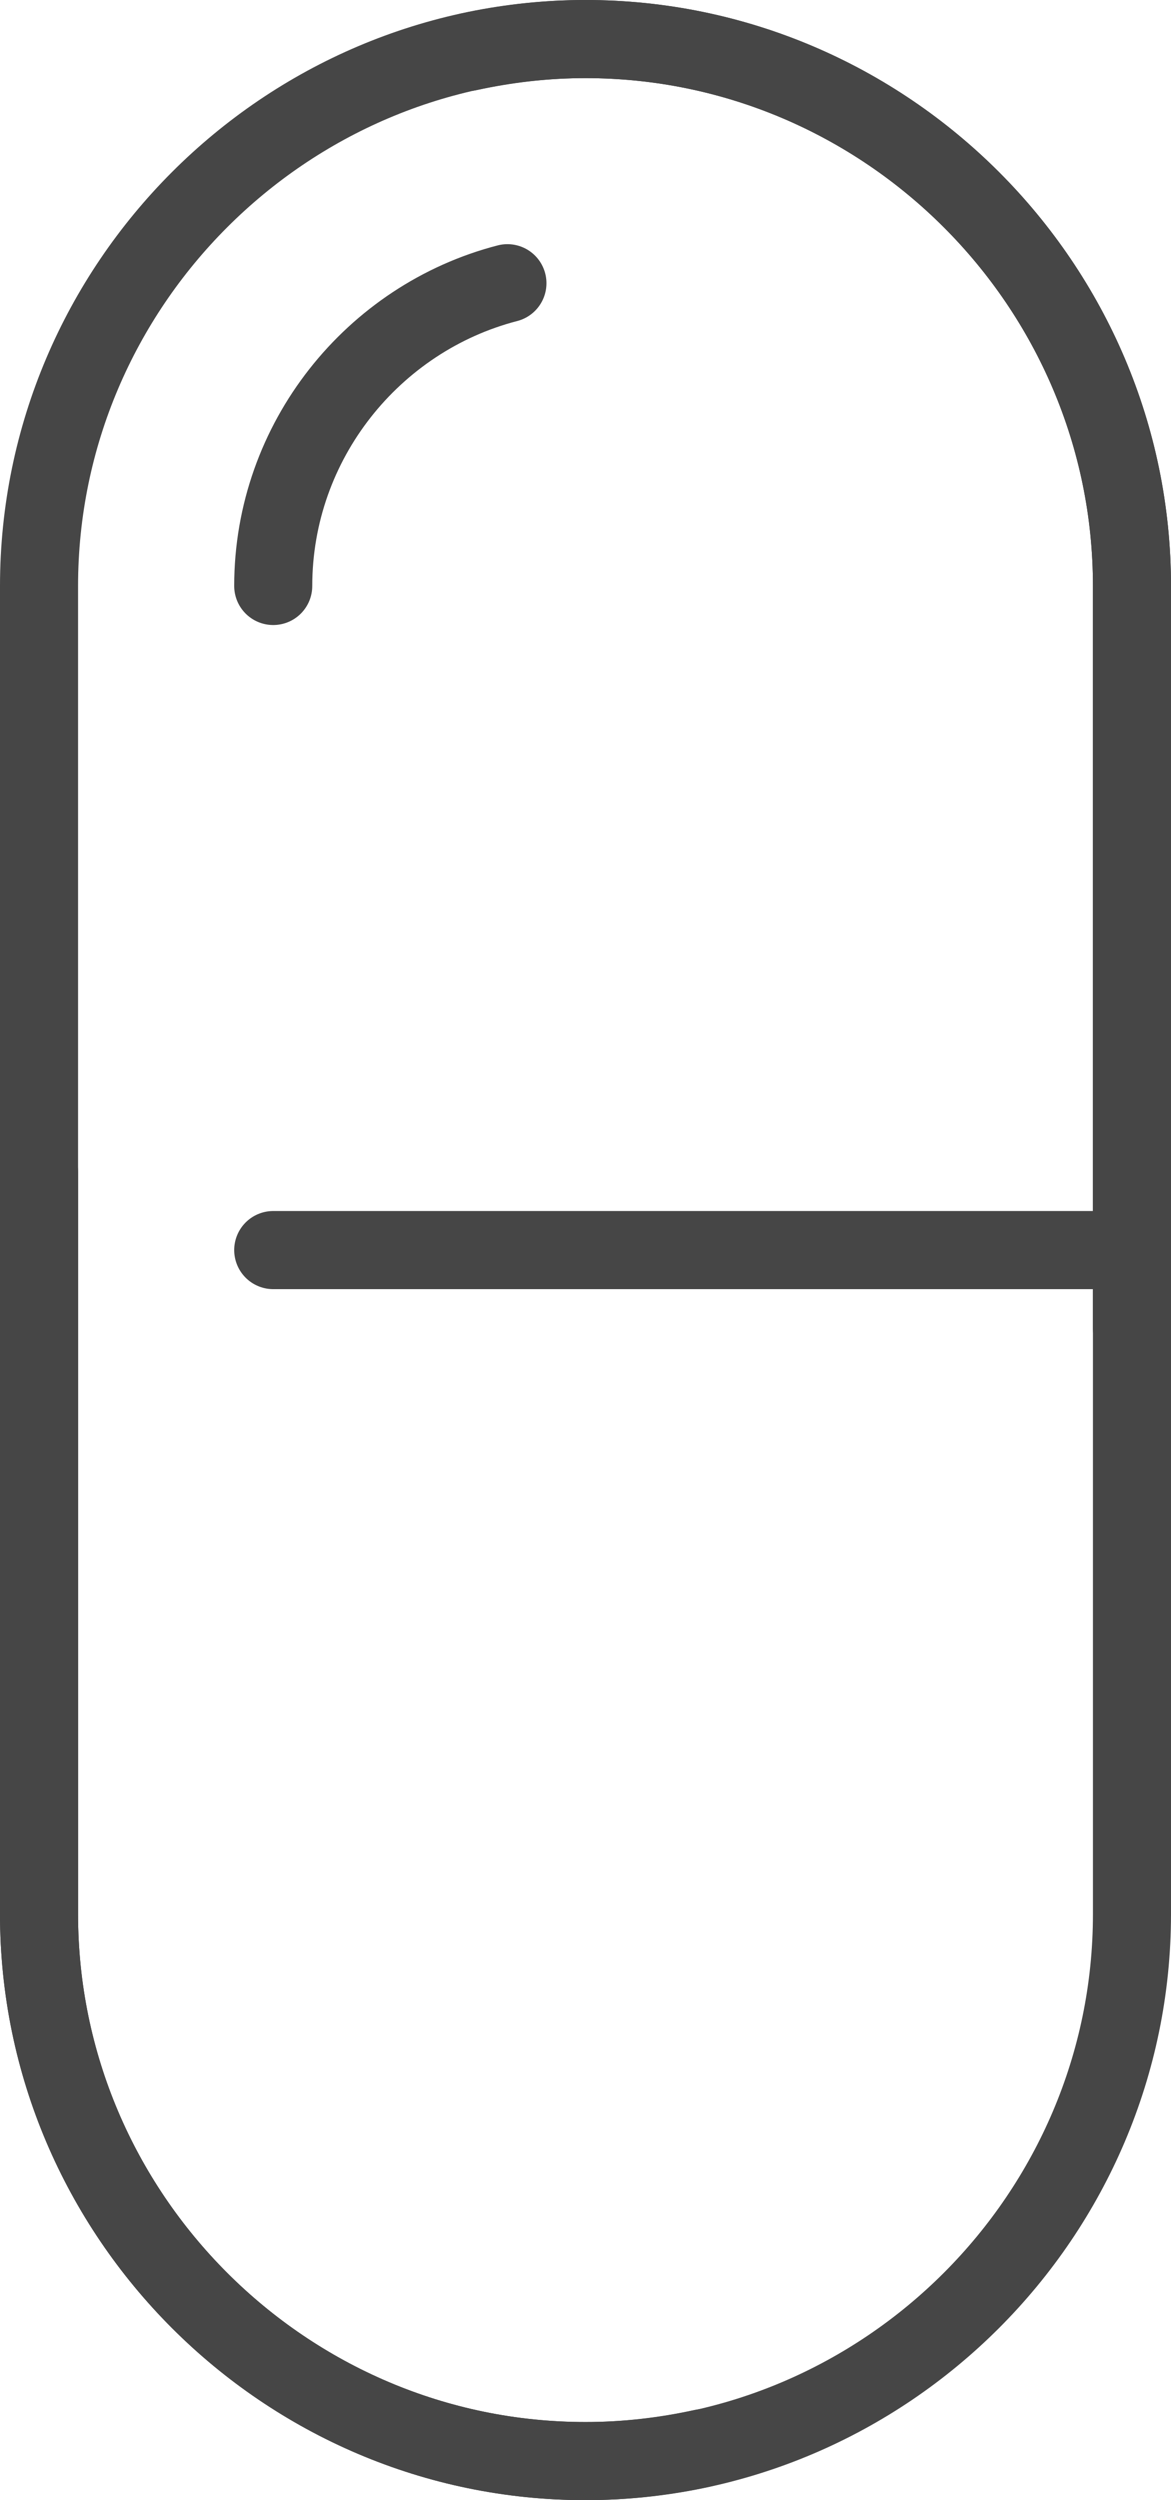
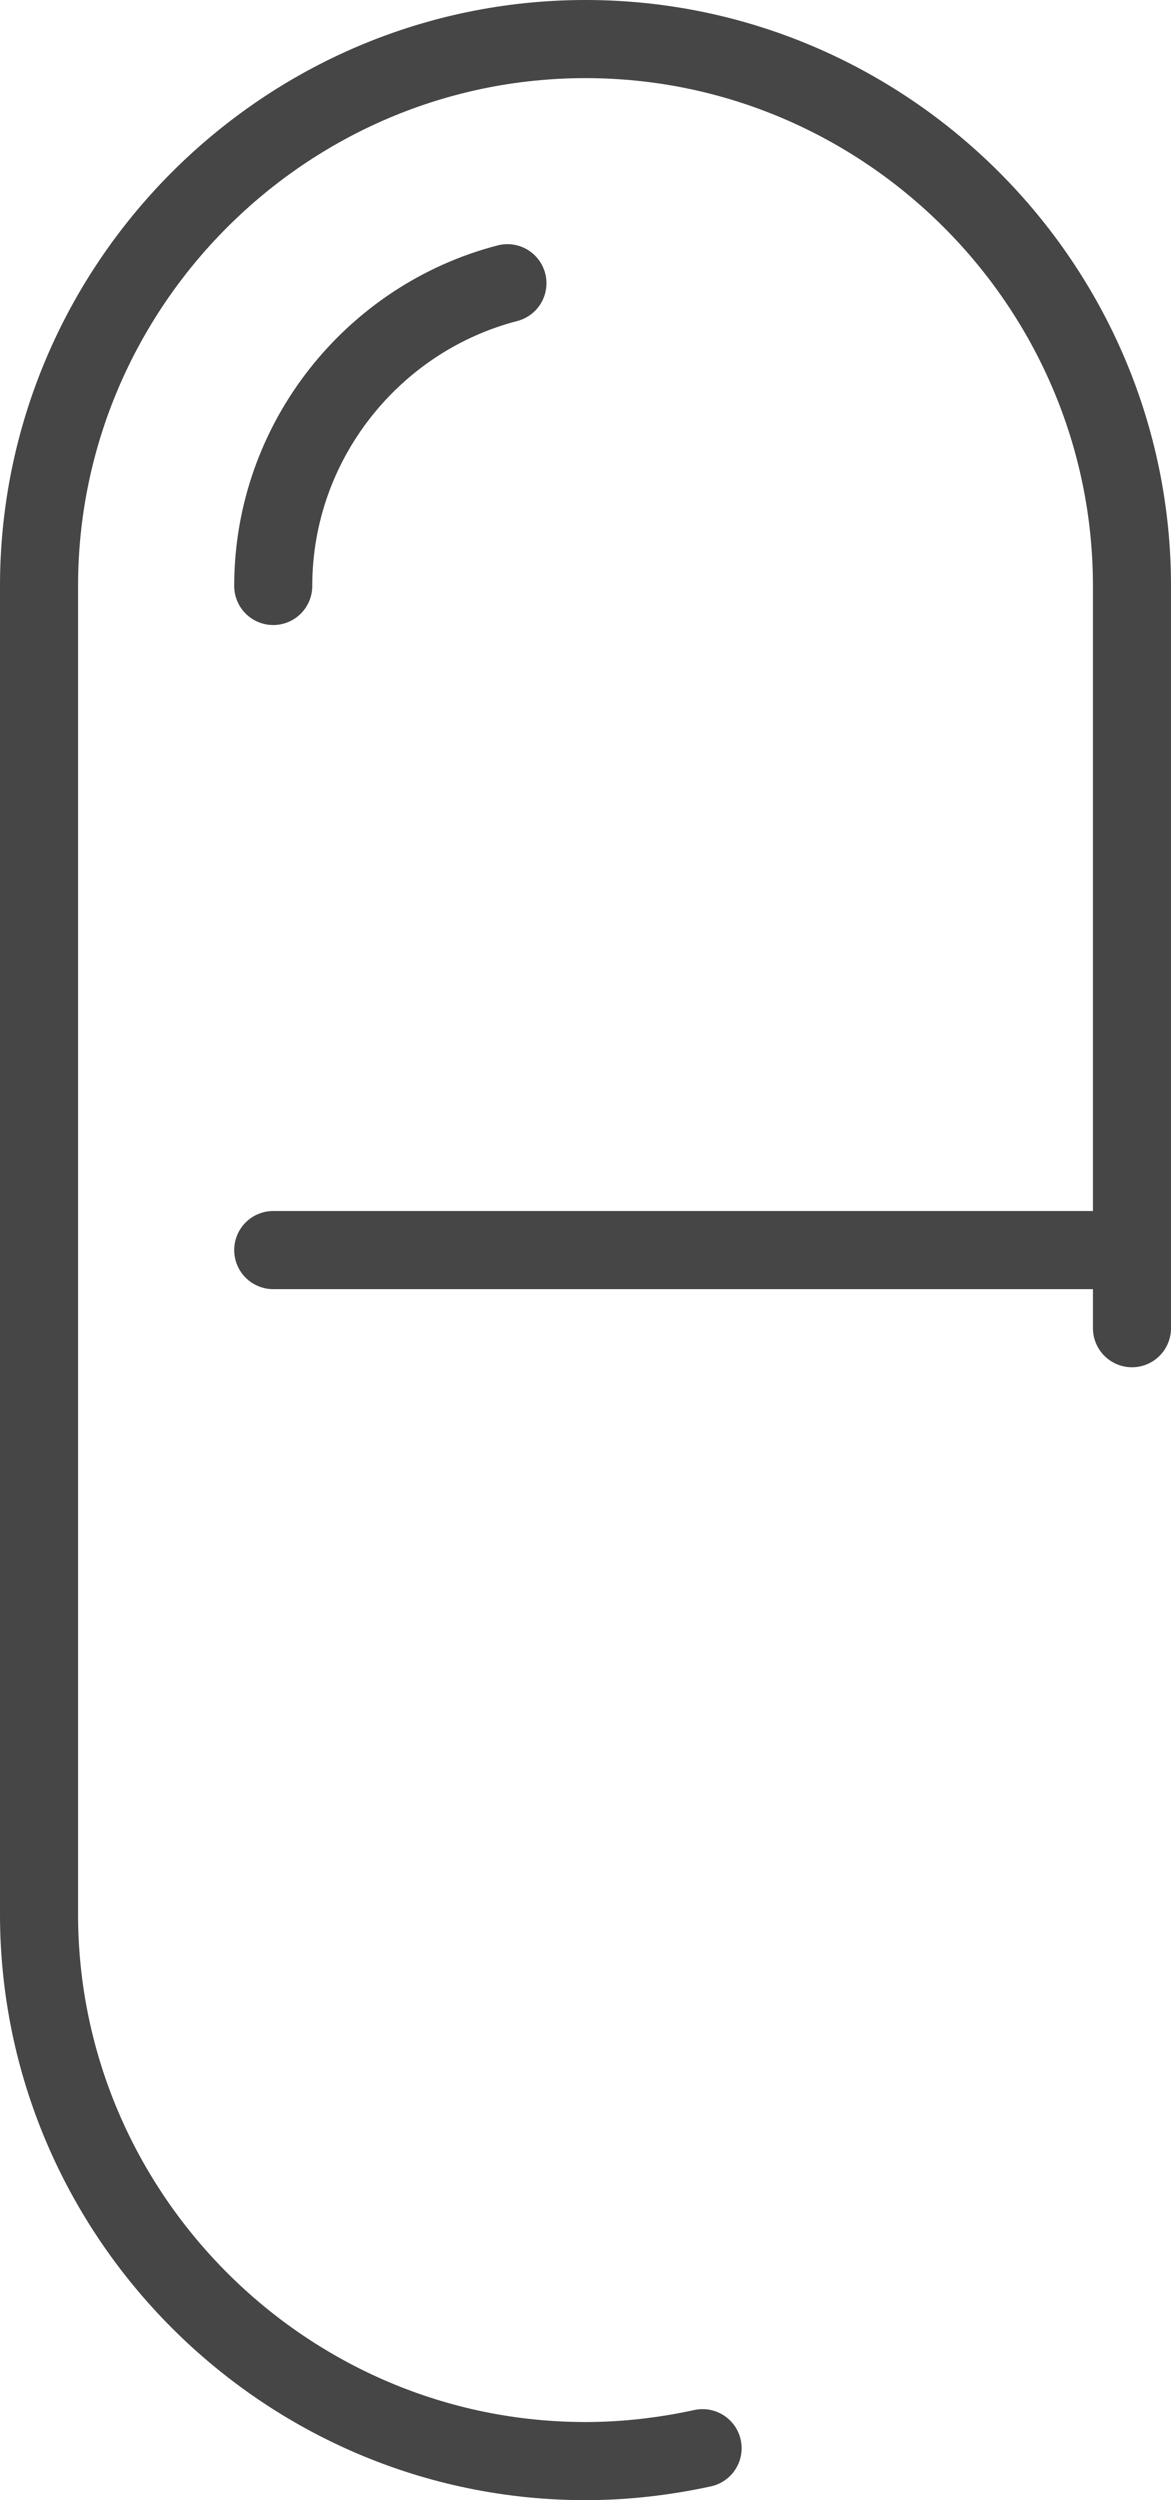
<svg xmlns="http://www.w3.org/2000/svg" viewBox="0 0 30 64" data-name="Layer 2" id="Layer_2">
  <defs>
    <style>
      .cls-1 {
        fill: none;
        stroke: #464646;
        stroke-linecap: round;
        stroke-linejoin: round;
        stroke-width: 2px;
      }
    </style>
  </defs>
  <g data-name="Capa 1" id="Capa_1">
    <g>
      <line y2="32" x2="29" y1="32" x1="7" class="cls-1" />
      <path d="M18,62.67c-.97.21-1.97.33-3,.33h0c-7.7,0-14-6.3-14-14V15C1,7.3,7.3,1,15,1h0c7.7,0,14,6.3,14,14v19" class="cls-1" />
      <path d="M13,7.25c-3.44.89-6,4.04-6,7.75" class="cls-1" />
-       <path d="M12,1.33c.97-.21,1.97-.33,3-.33h0c7.7,0,14,6.3,14,14v34c0,7.7-6.3,14-14,14h0c-7.7,0-14-6.3-14-14v-19" class="cls-1" />
    </g>
  </g>
</svg>